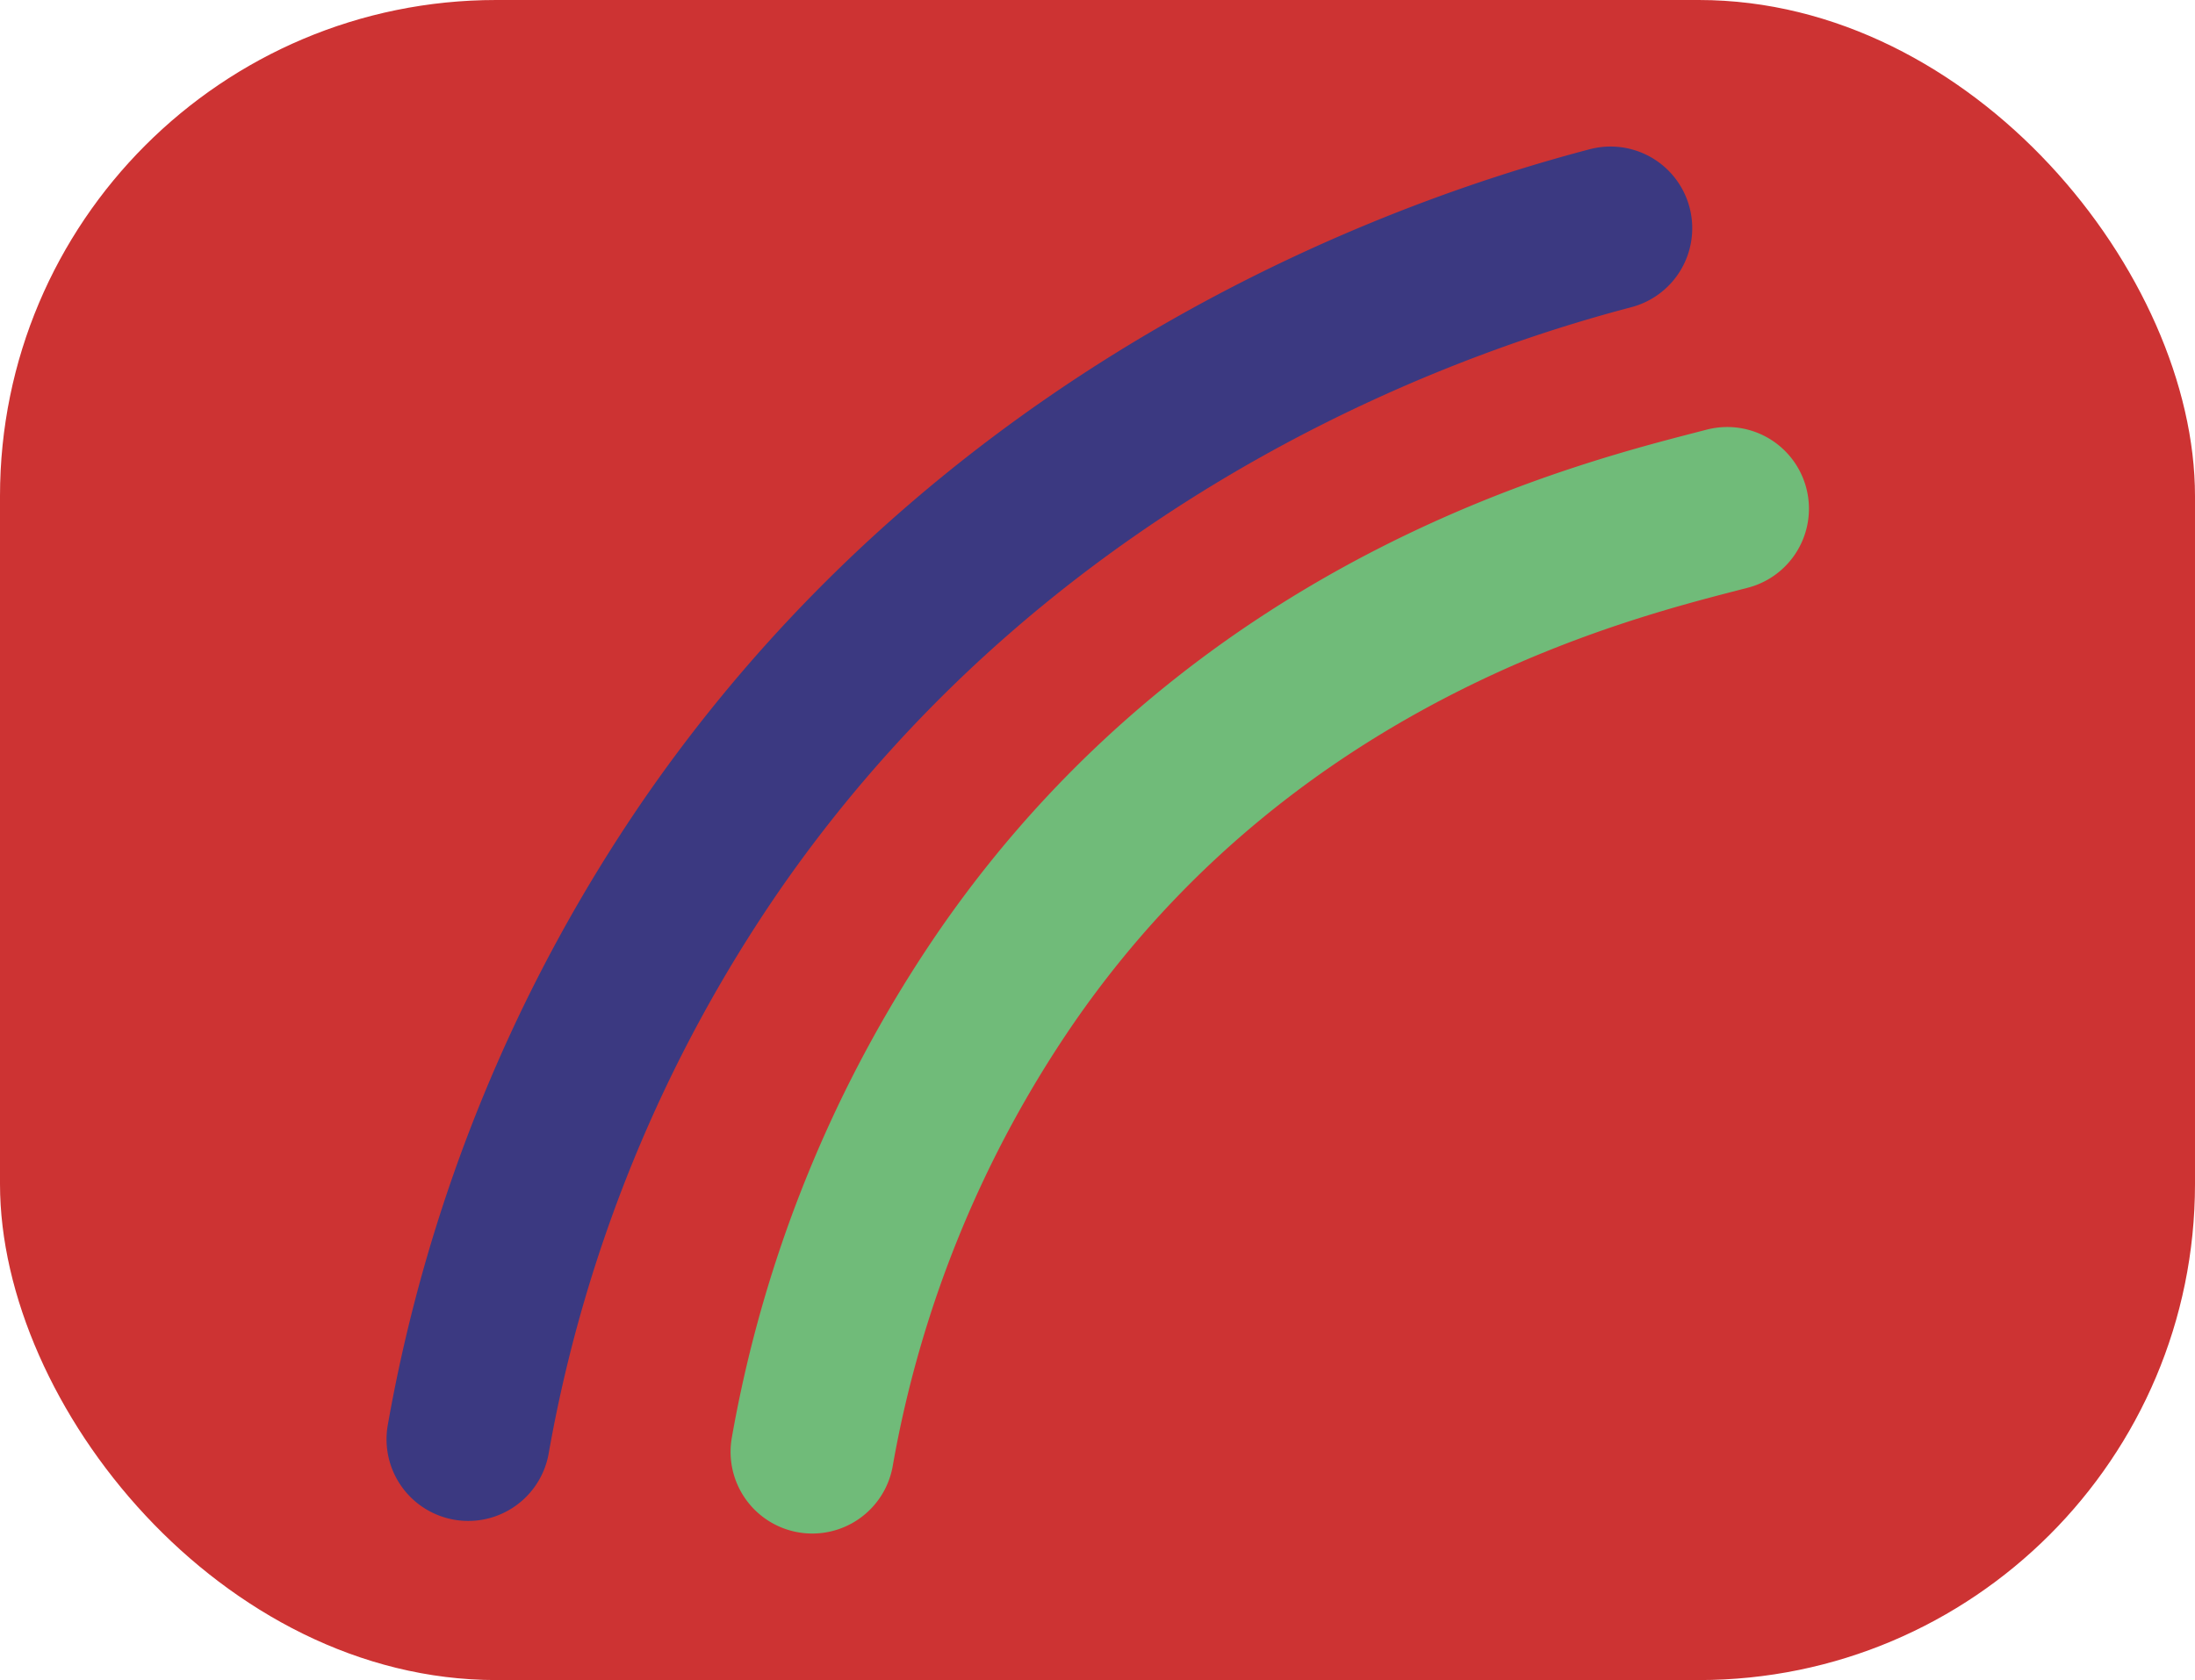
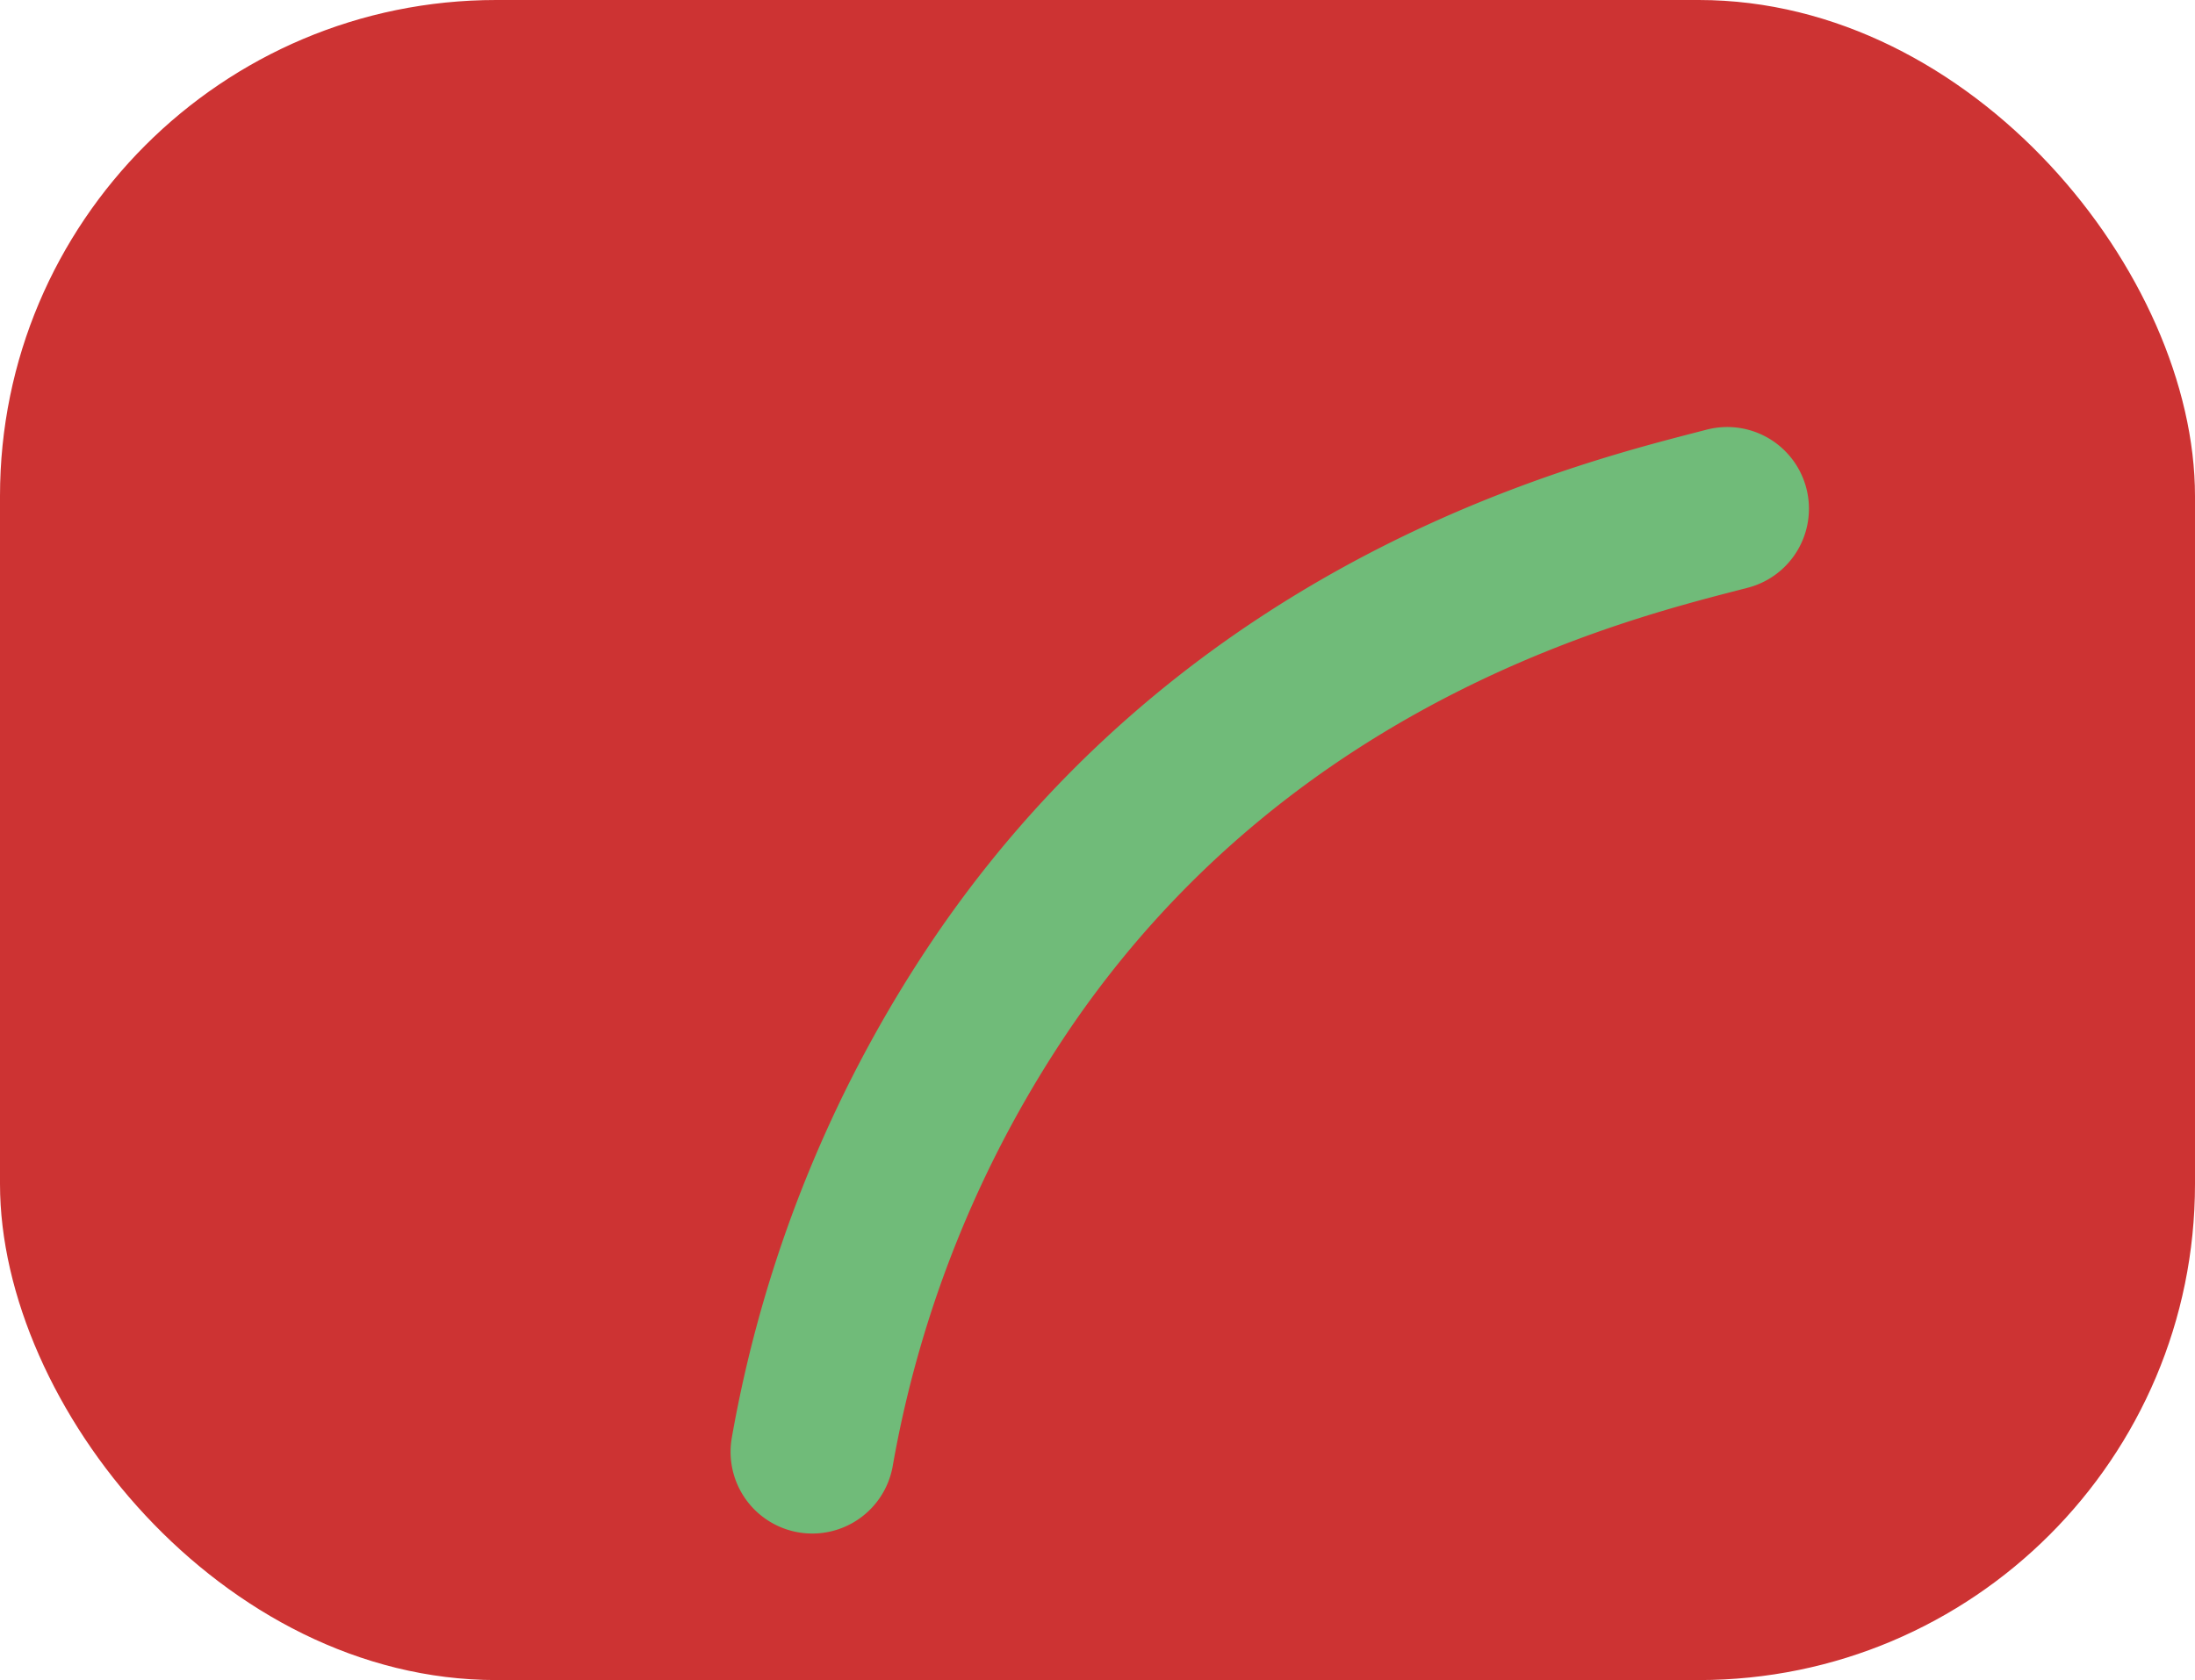
<svg xmlns="http://www.w3.org/2000/svg" viewBox="0 0 94.04 72">
  <defs>
    <style>.cls-1{fill:#cd3333;}.cls-2,.cls-3{fill:none;stroke-linecap:round;stroke-miterlimit:10;stroke-width:7px;}.cls-2{stroke:#3b3981;}.cls-3{stroke:#70bb79;}</style>
  </defs>
  <title>favicon_01</title>
  <g id="Livello_2" data-name="Livello 2">
    <g id="Livello_1-2" data-name="Livello 1">
      <rect id="sfondo" class="cls-1" width="94.04" height="72" rx="21.26" />
-       <path class="cls-2" d="M20.06,61.68A64.84,64.84,0,0,1,30.53,36.15C43.6,17.28,62.93,11.38,69,9.78" />
      <path class="cls-3" d="M34.8,62.22a51.78,51.78,0,0,1,8.37-20.43C53.63,26.7,69.09,23.08,74,21.8" />
    </g>
  </g>
</svg>